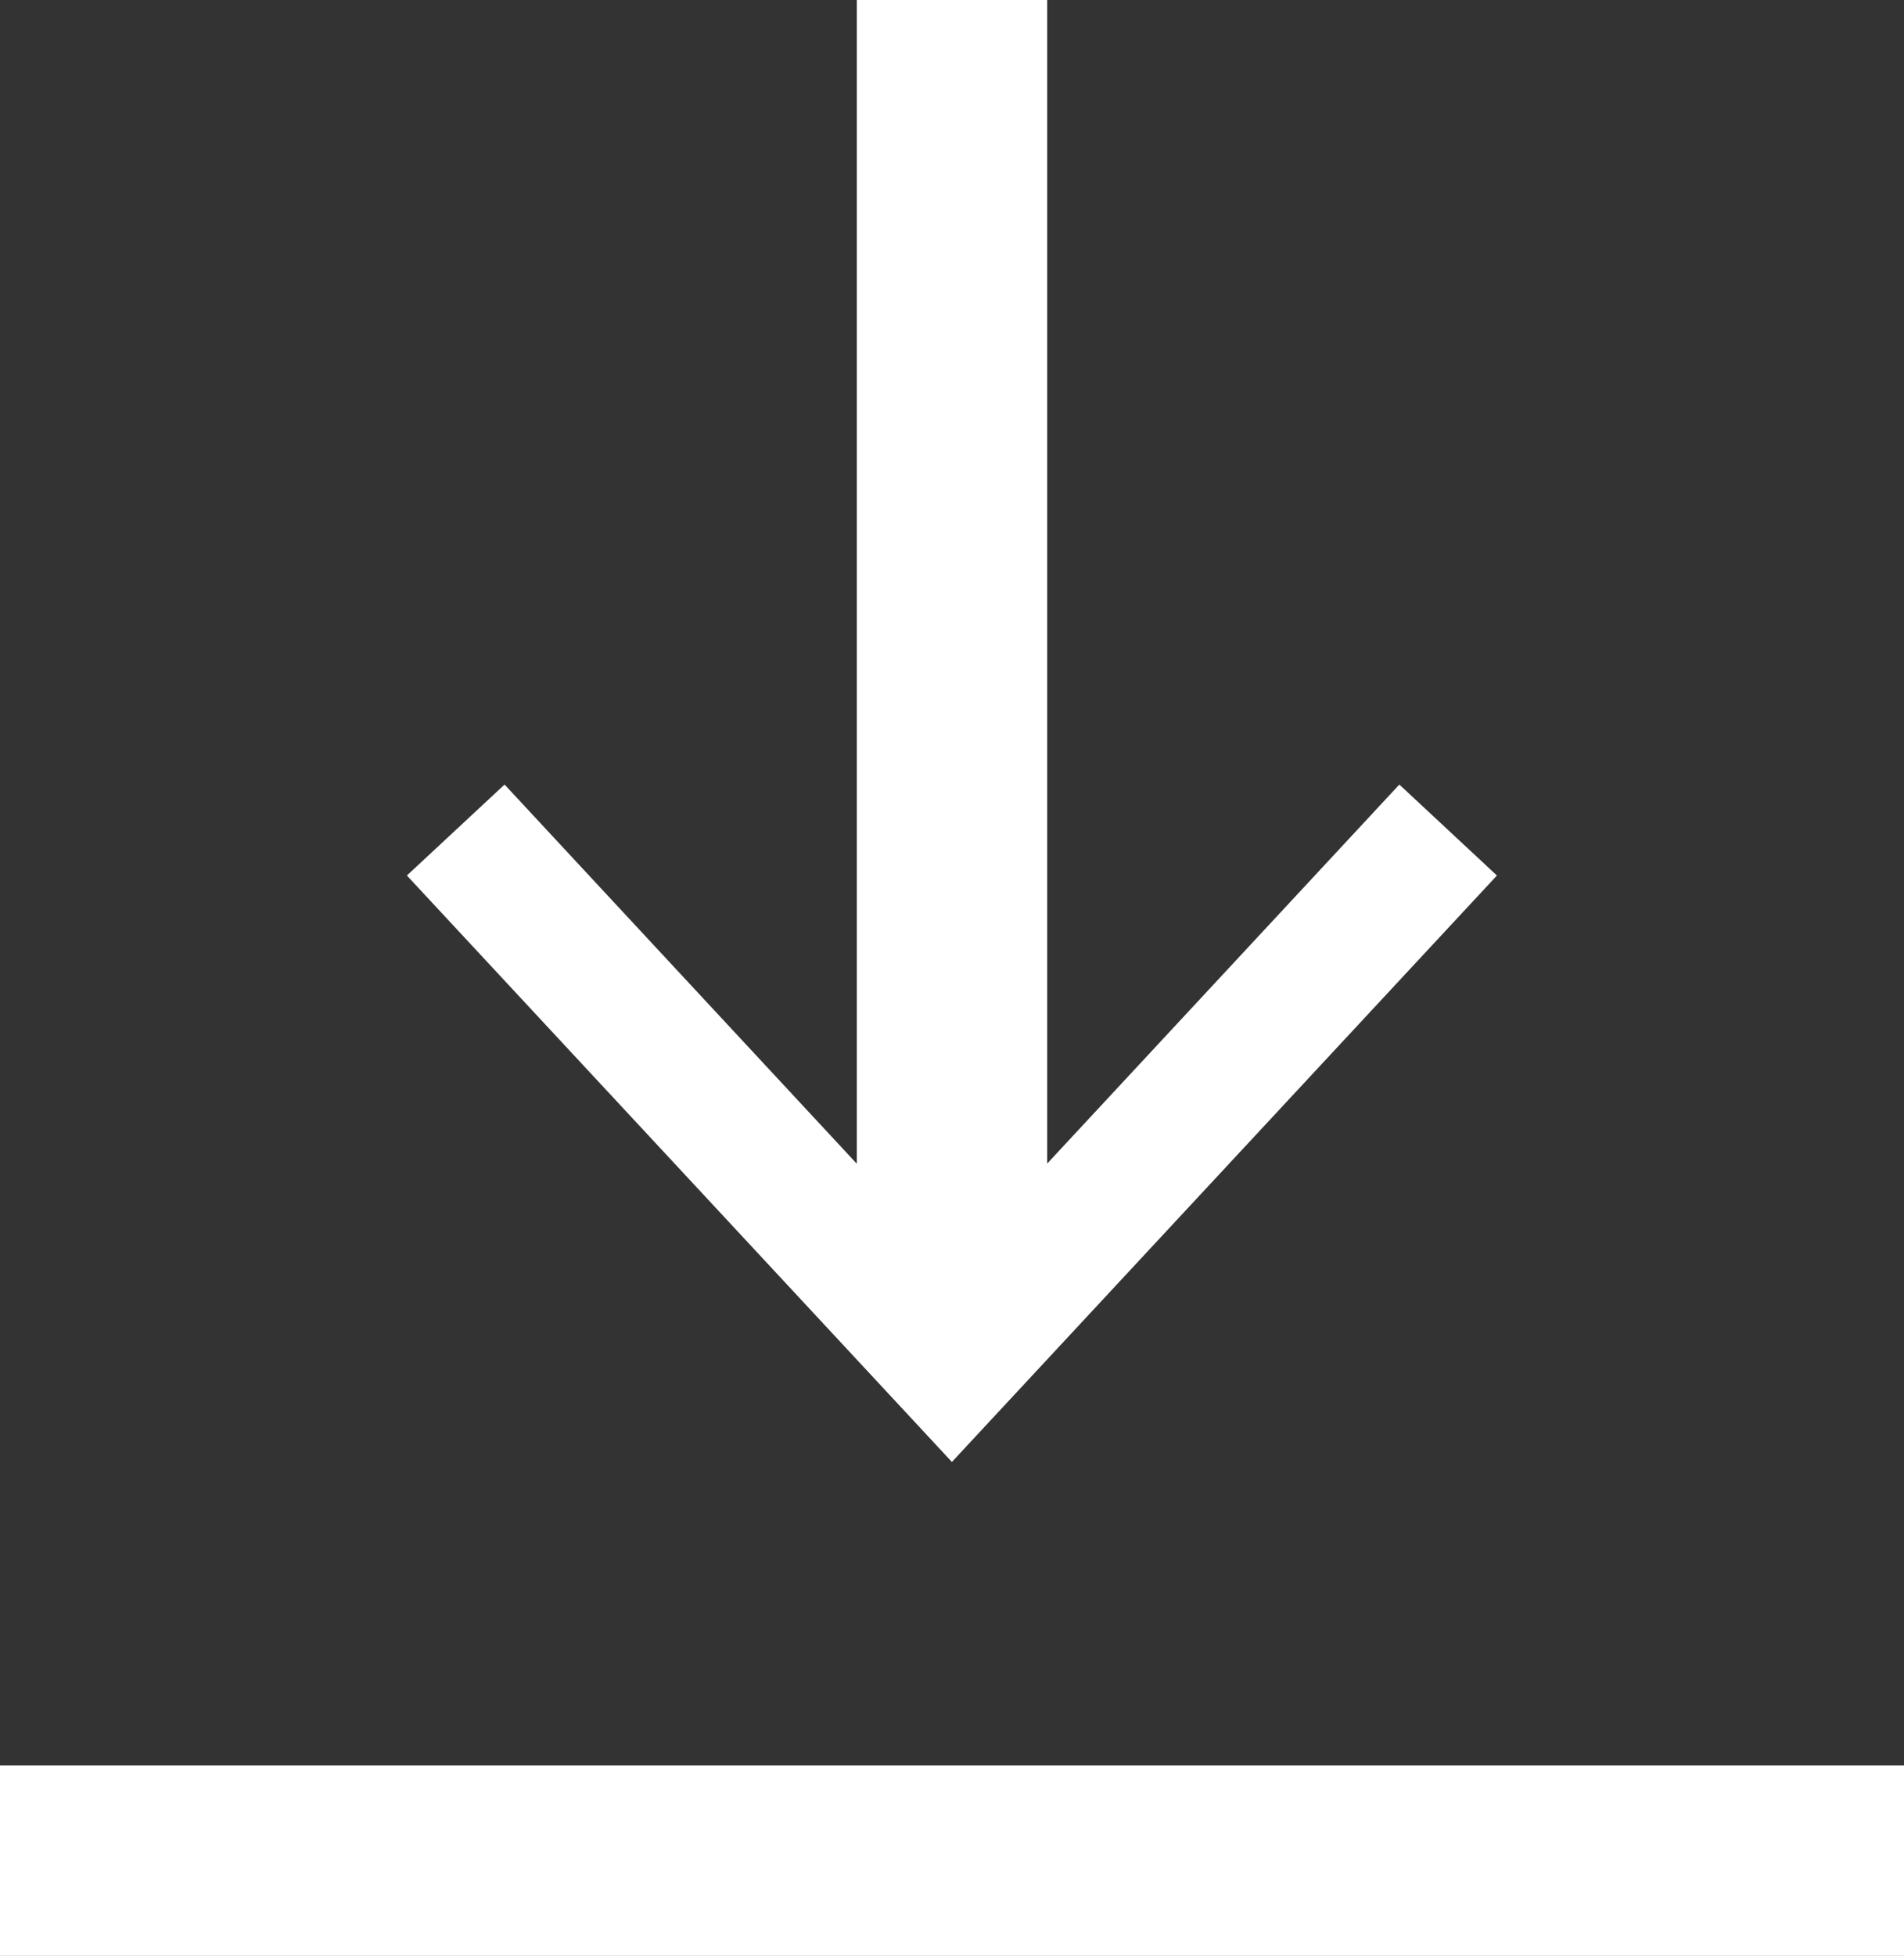
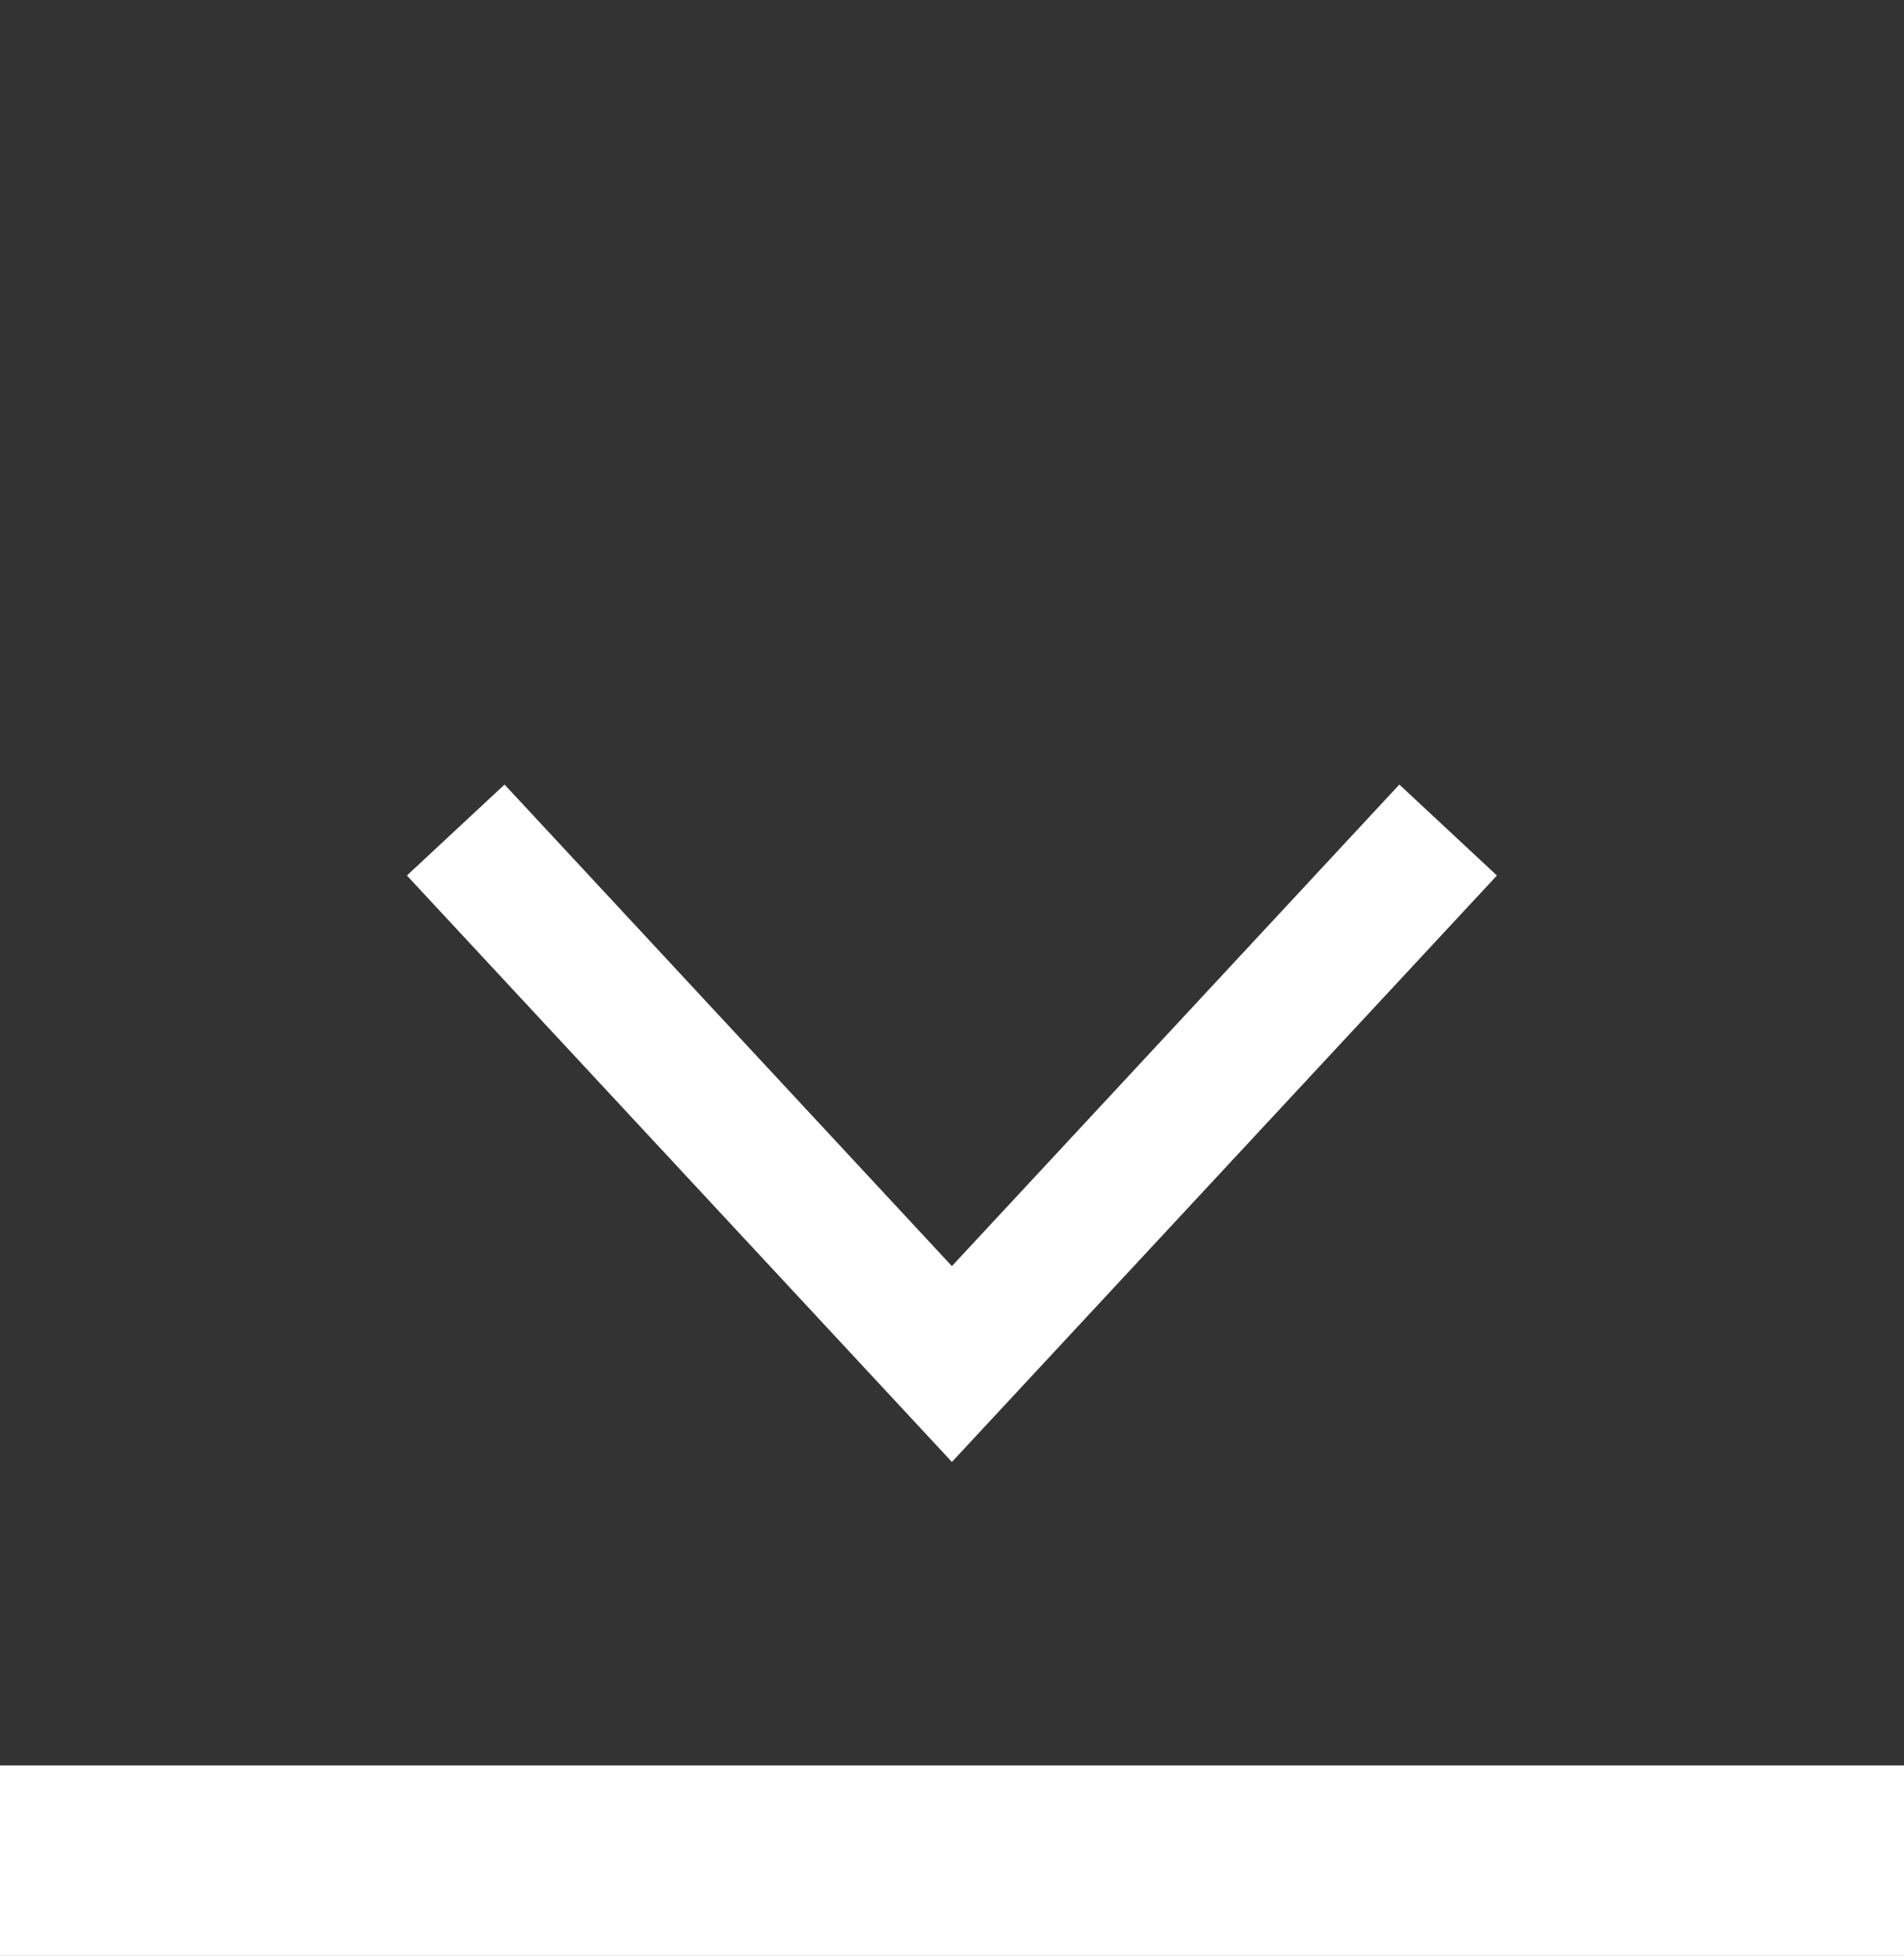
<svg xmlns="http://www.w3.org/2000/svg" version="1.1" id="レイヤー_1" x="0px" y="0px" viewBox="0 0 20 20.535" style="enable-background:new 0 0 20 20.535;" xml:space="preserve">
  <rect x="0" y="0" width="20" height="20.535" fill="#333333" stroke="none" />
  <style type="text/css">
	.st0{fill:none;stroke:#FFFFFF;stroke-width:2;stroke-miterlimit:10;}
	.st1{fill:#FFFFFF;}
</style>
  <g>
    <line class="st0" x1="0" y1="19.535" x2="20" y2="19.535" />
    <g>
      <g>
-         <line class="st0" x1="10" y1="0" x2="10" y2="13.831" />
        <g>
          <polygon class="st1" points="4.274,9.192 5.3,8.237 9.999,13.293 14.699,8.237 15.724,9.192 9.999,15.349     " />
        </g>
      </g>
    </g>
  </g>
</svg>